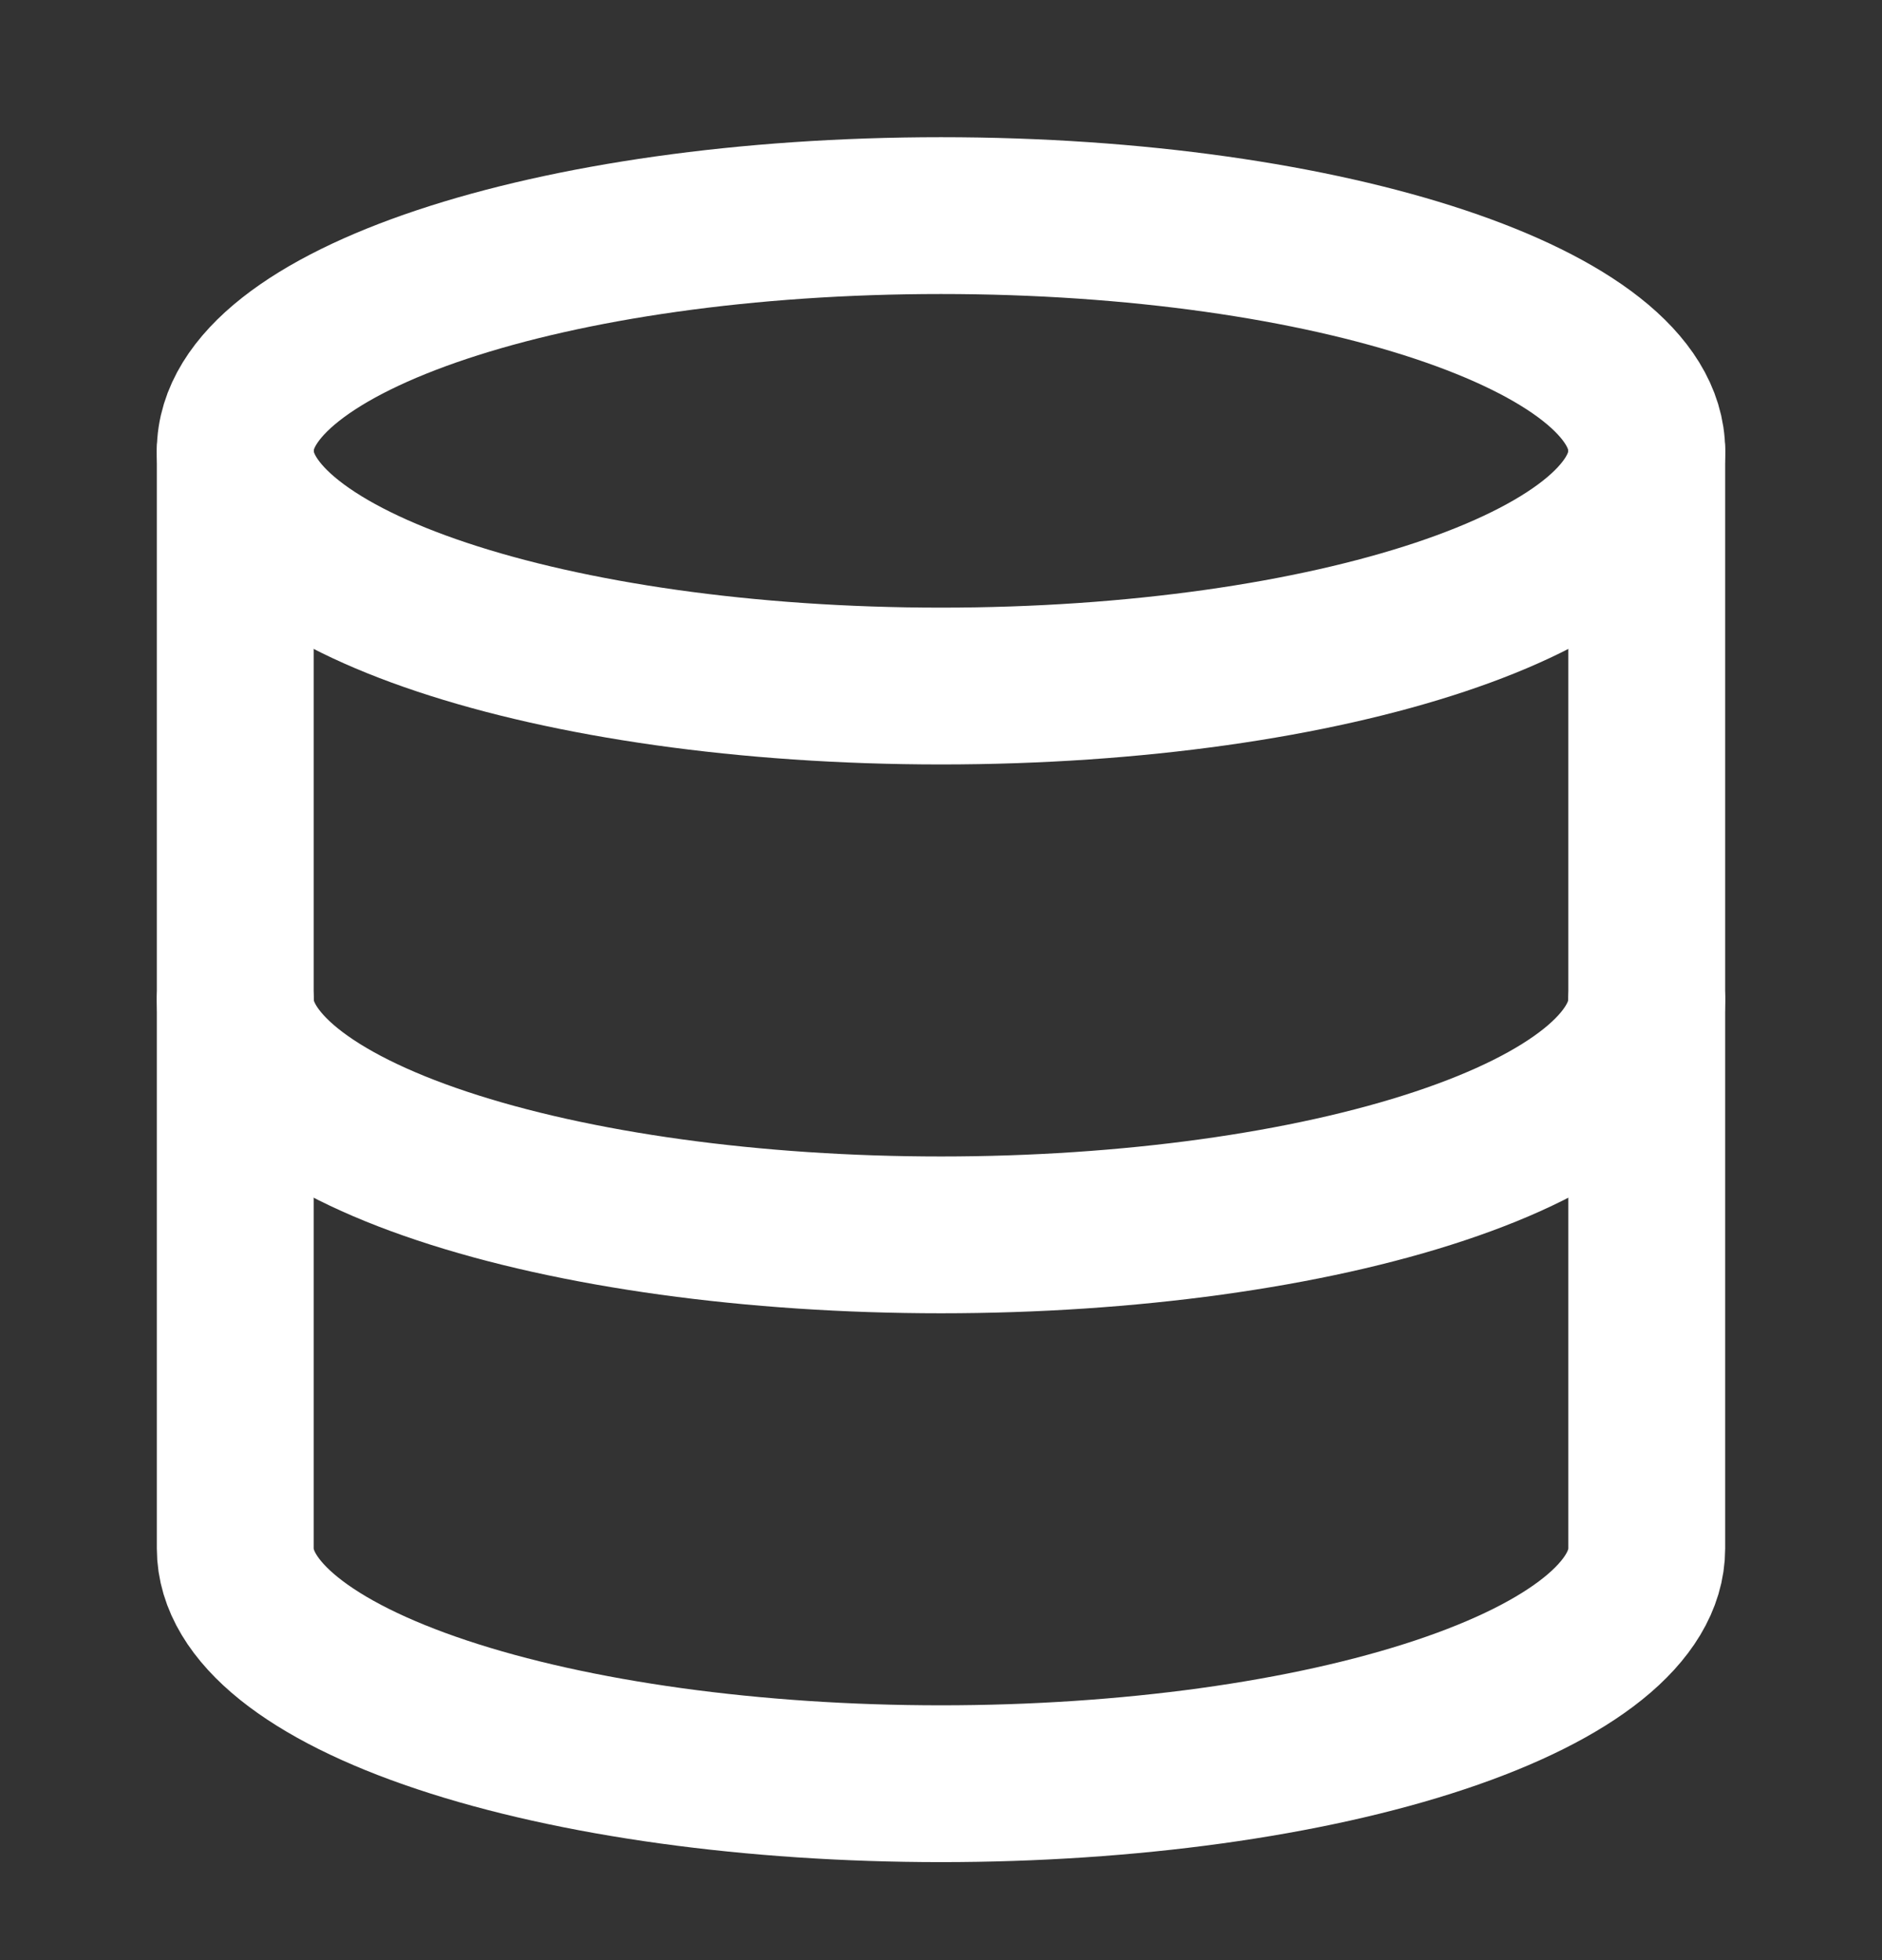
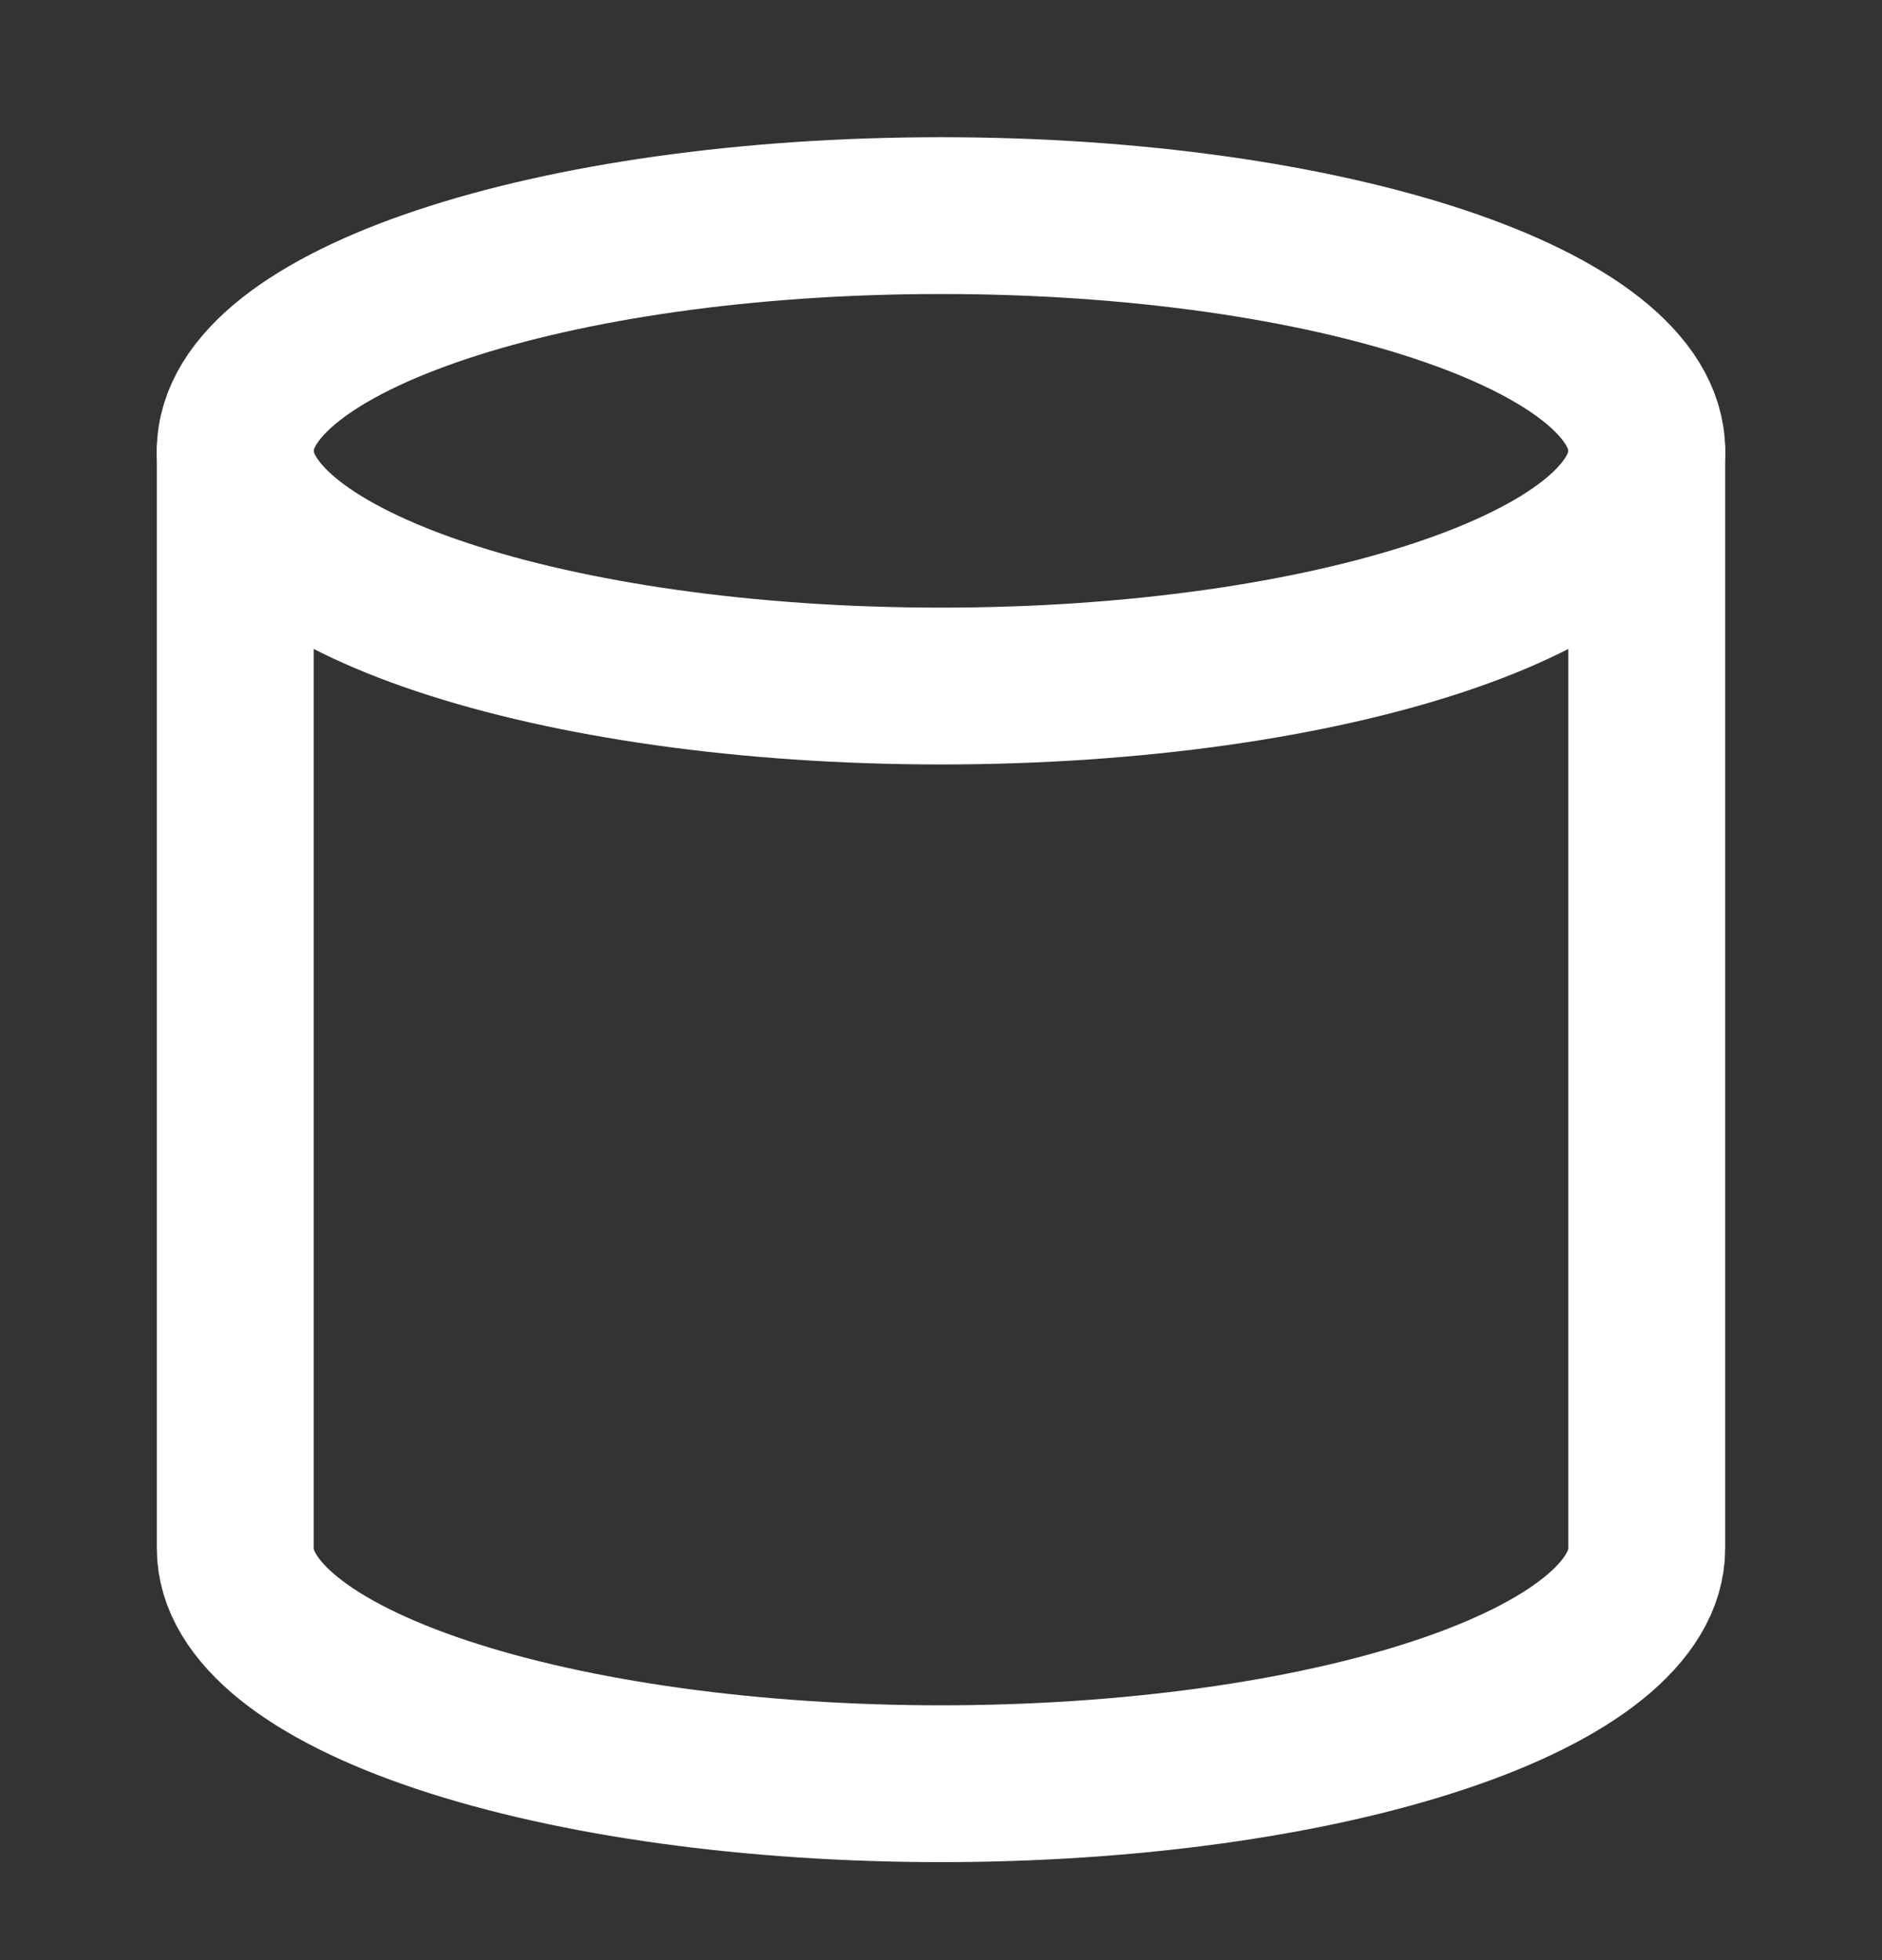
<svg xmlns="http://www.w3.org/2000/svg" width="24" height="25" viewBox="0 0 24 25" fill="none">
  <rect x="0" y="0" width="24" height="25" fill="#333333" stroke="none" />
  <path d="M12 8.75C16.971 8.75 21 7.407 21 5.75C21 4.093 16.971 2.75 12 2.75C7.029 2.75 3 4.093 3 5.75C3 7.407 7.029 8.75 12 8.75Z" stroke="white" stroke-width="2" stroke-linecap="round" stroke-linejoin="round" />
  <path d="M3 5.75V19.75C3 20.546 3.948 21.309 5.636 21.871C7.324 22.434 9.613 22.75 12 22.75C14.387 22.75 16.676 22.434 18.364 21.871C20.052 21.309 21 20.546 21 19.75V5.75" stroke="white" stroke-width="2" stroke-linecap="round" stroke-linejoin="round" />
-   <path d="M3 12.75C3 13.546 3.948 14.309 5.636 14.871C7.324 15.434 9.613 15.75 12 15.75C14.387 15.75 16.676 15.434 18.364 14.871C20.052 14.309 21 13.546 21 12.75" stroke="white" stroke-width="2" stroke-linecap="round" stroke-linejoin="round" />
</svg>